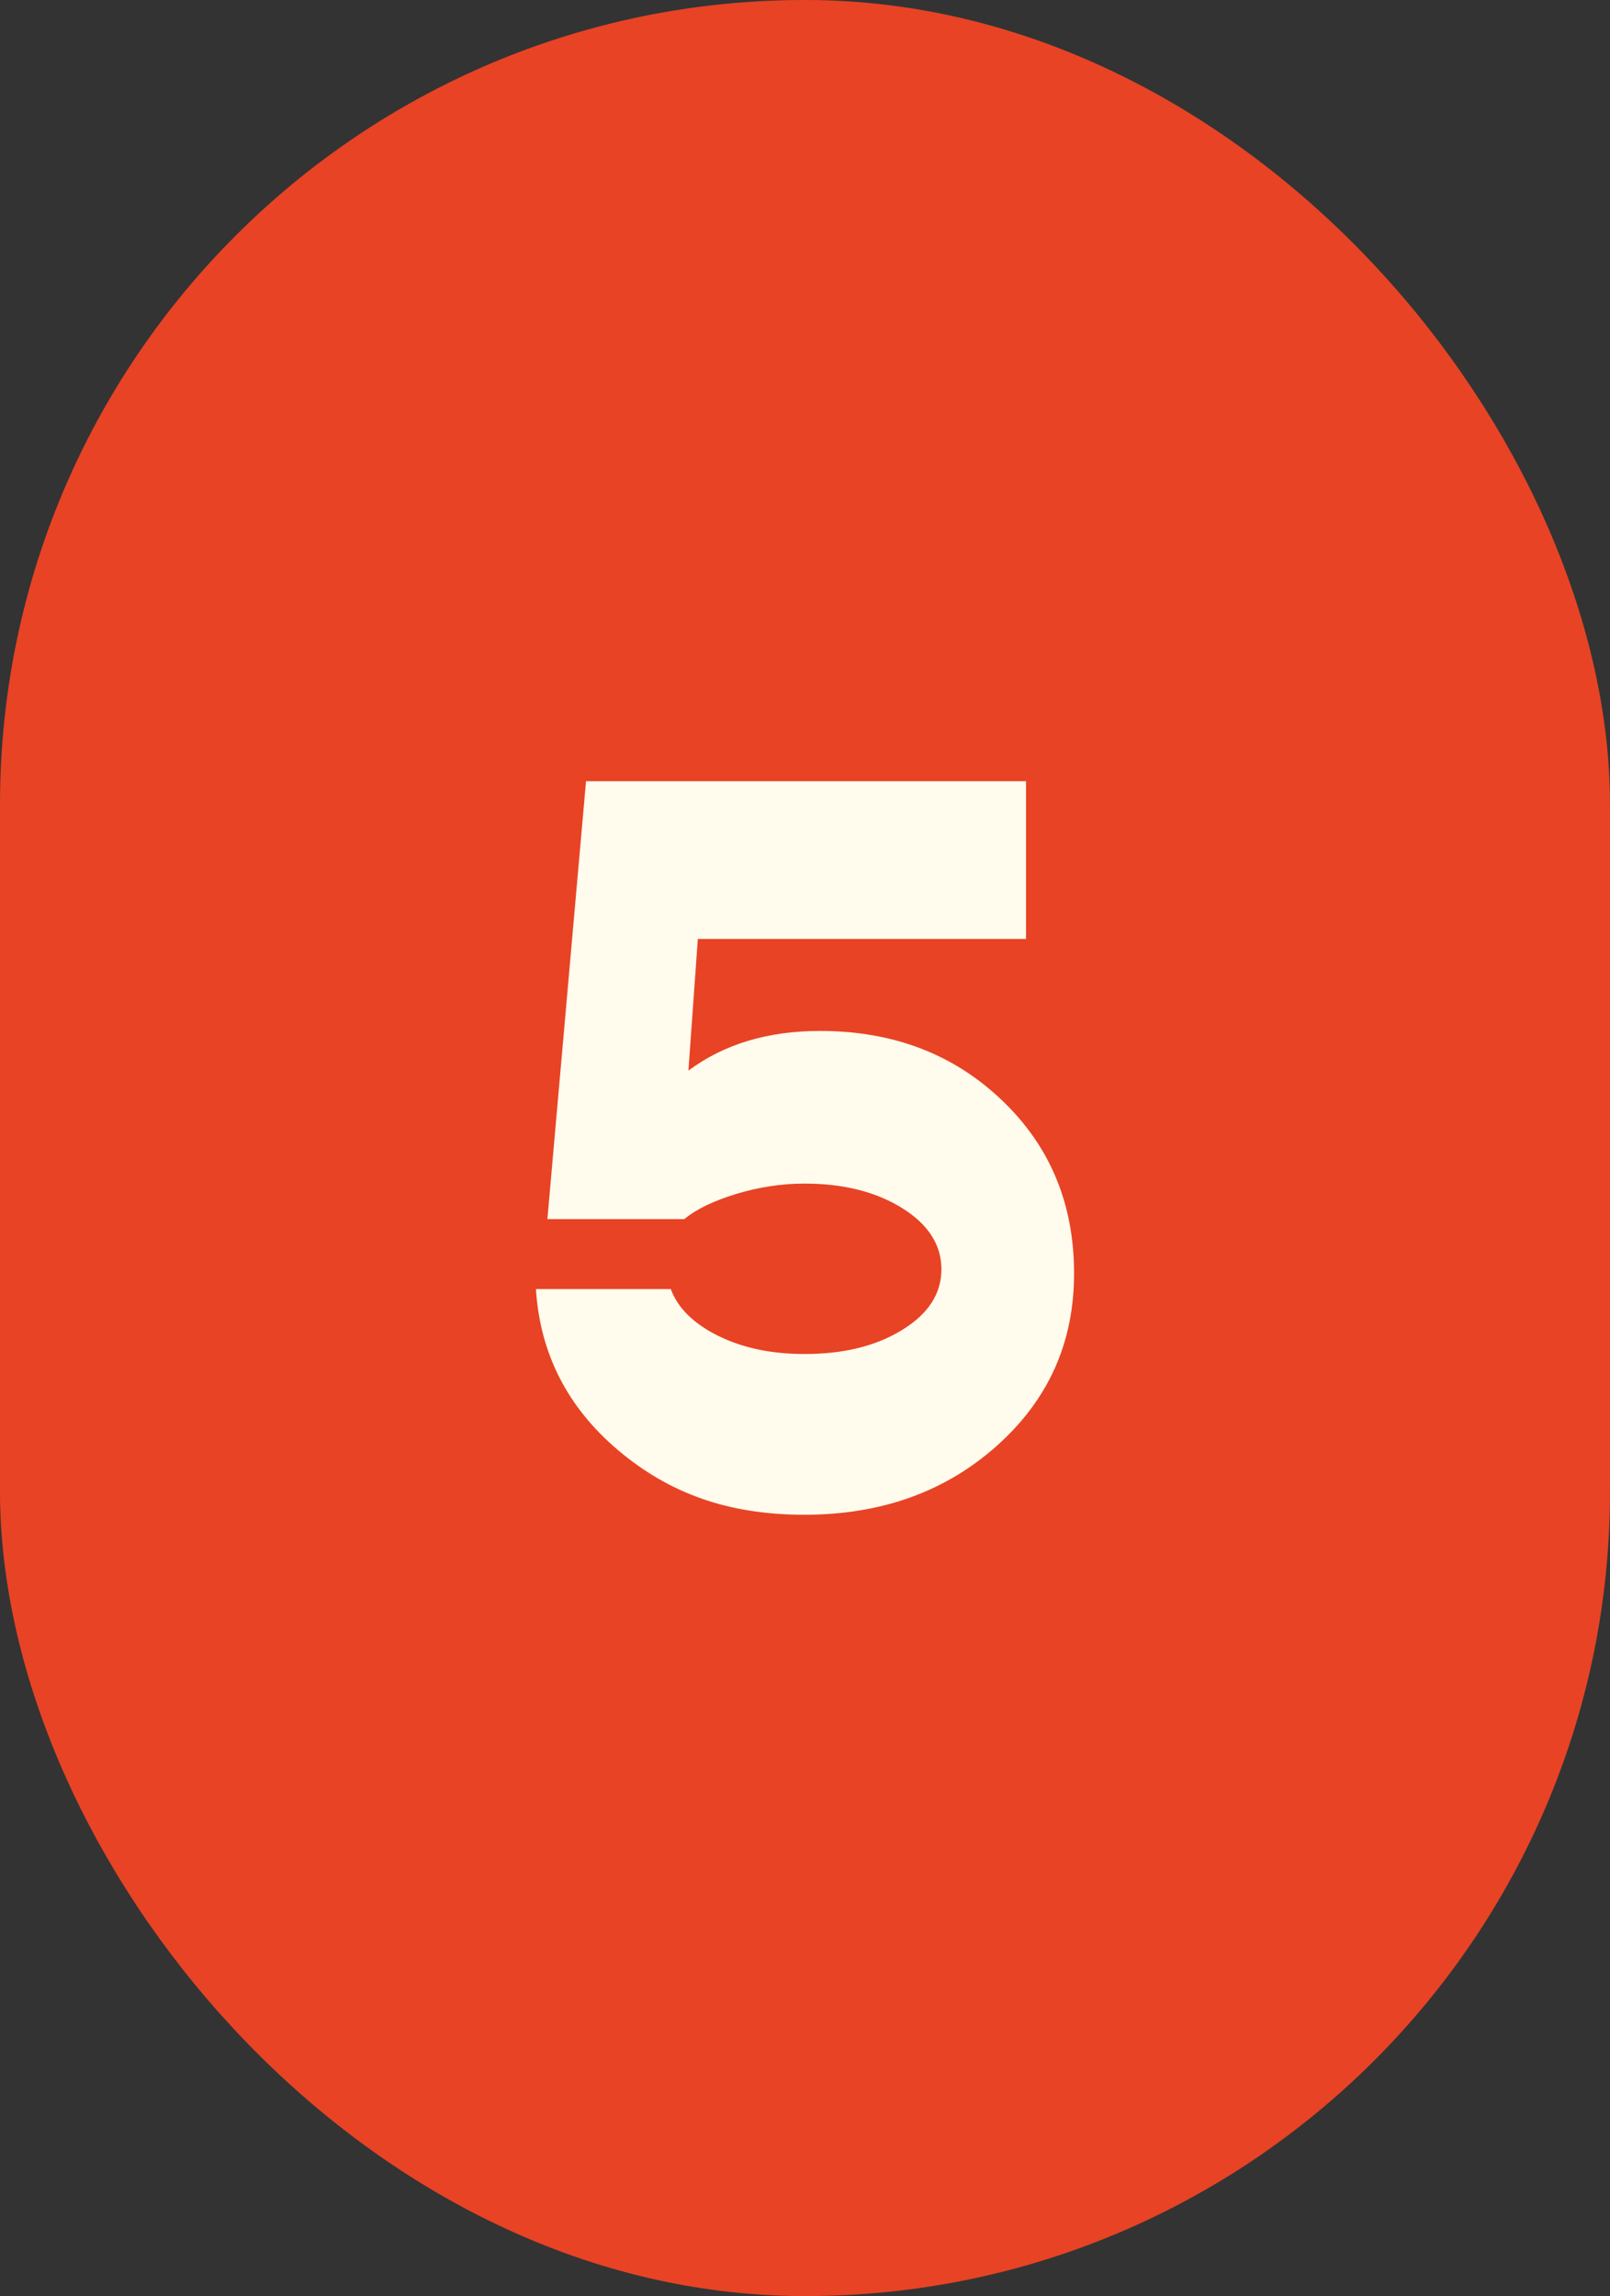
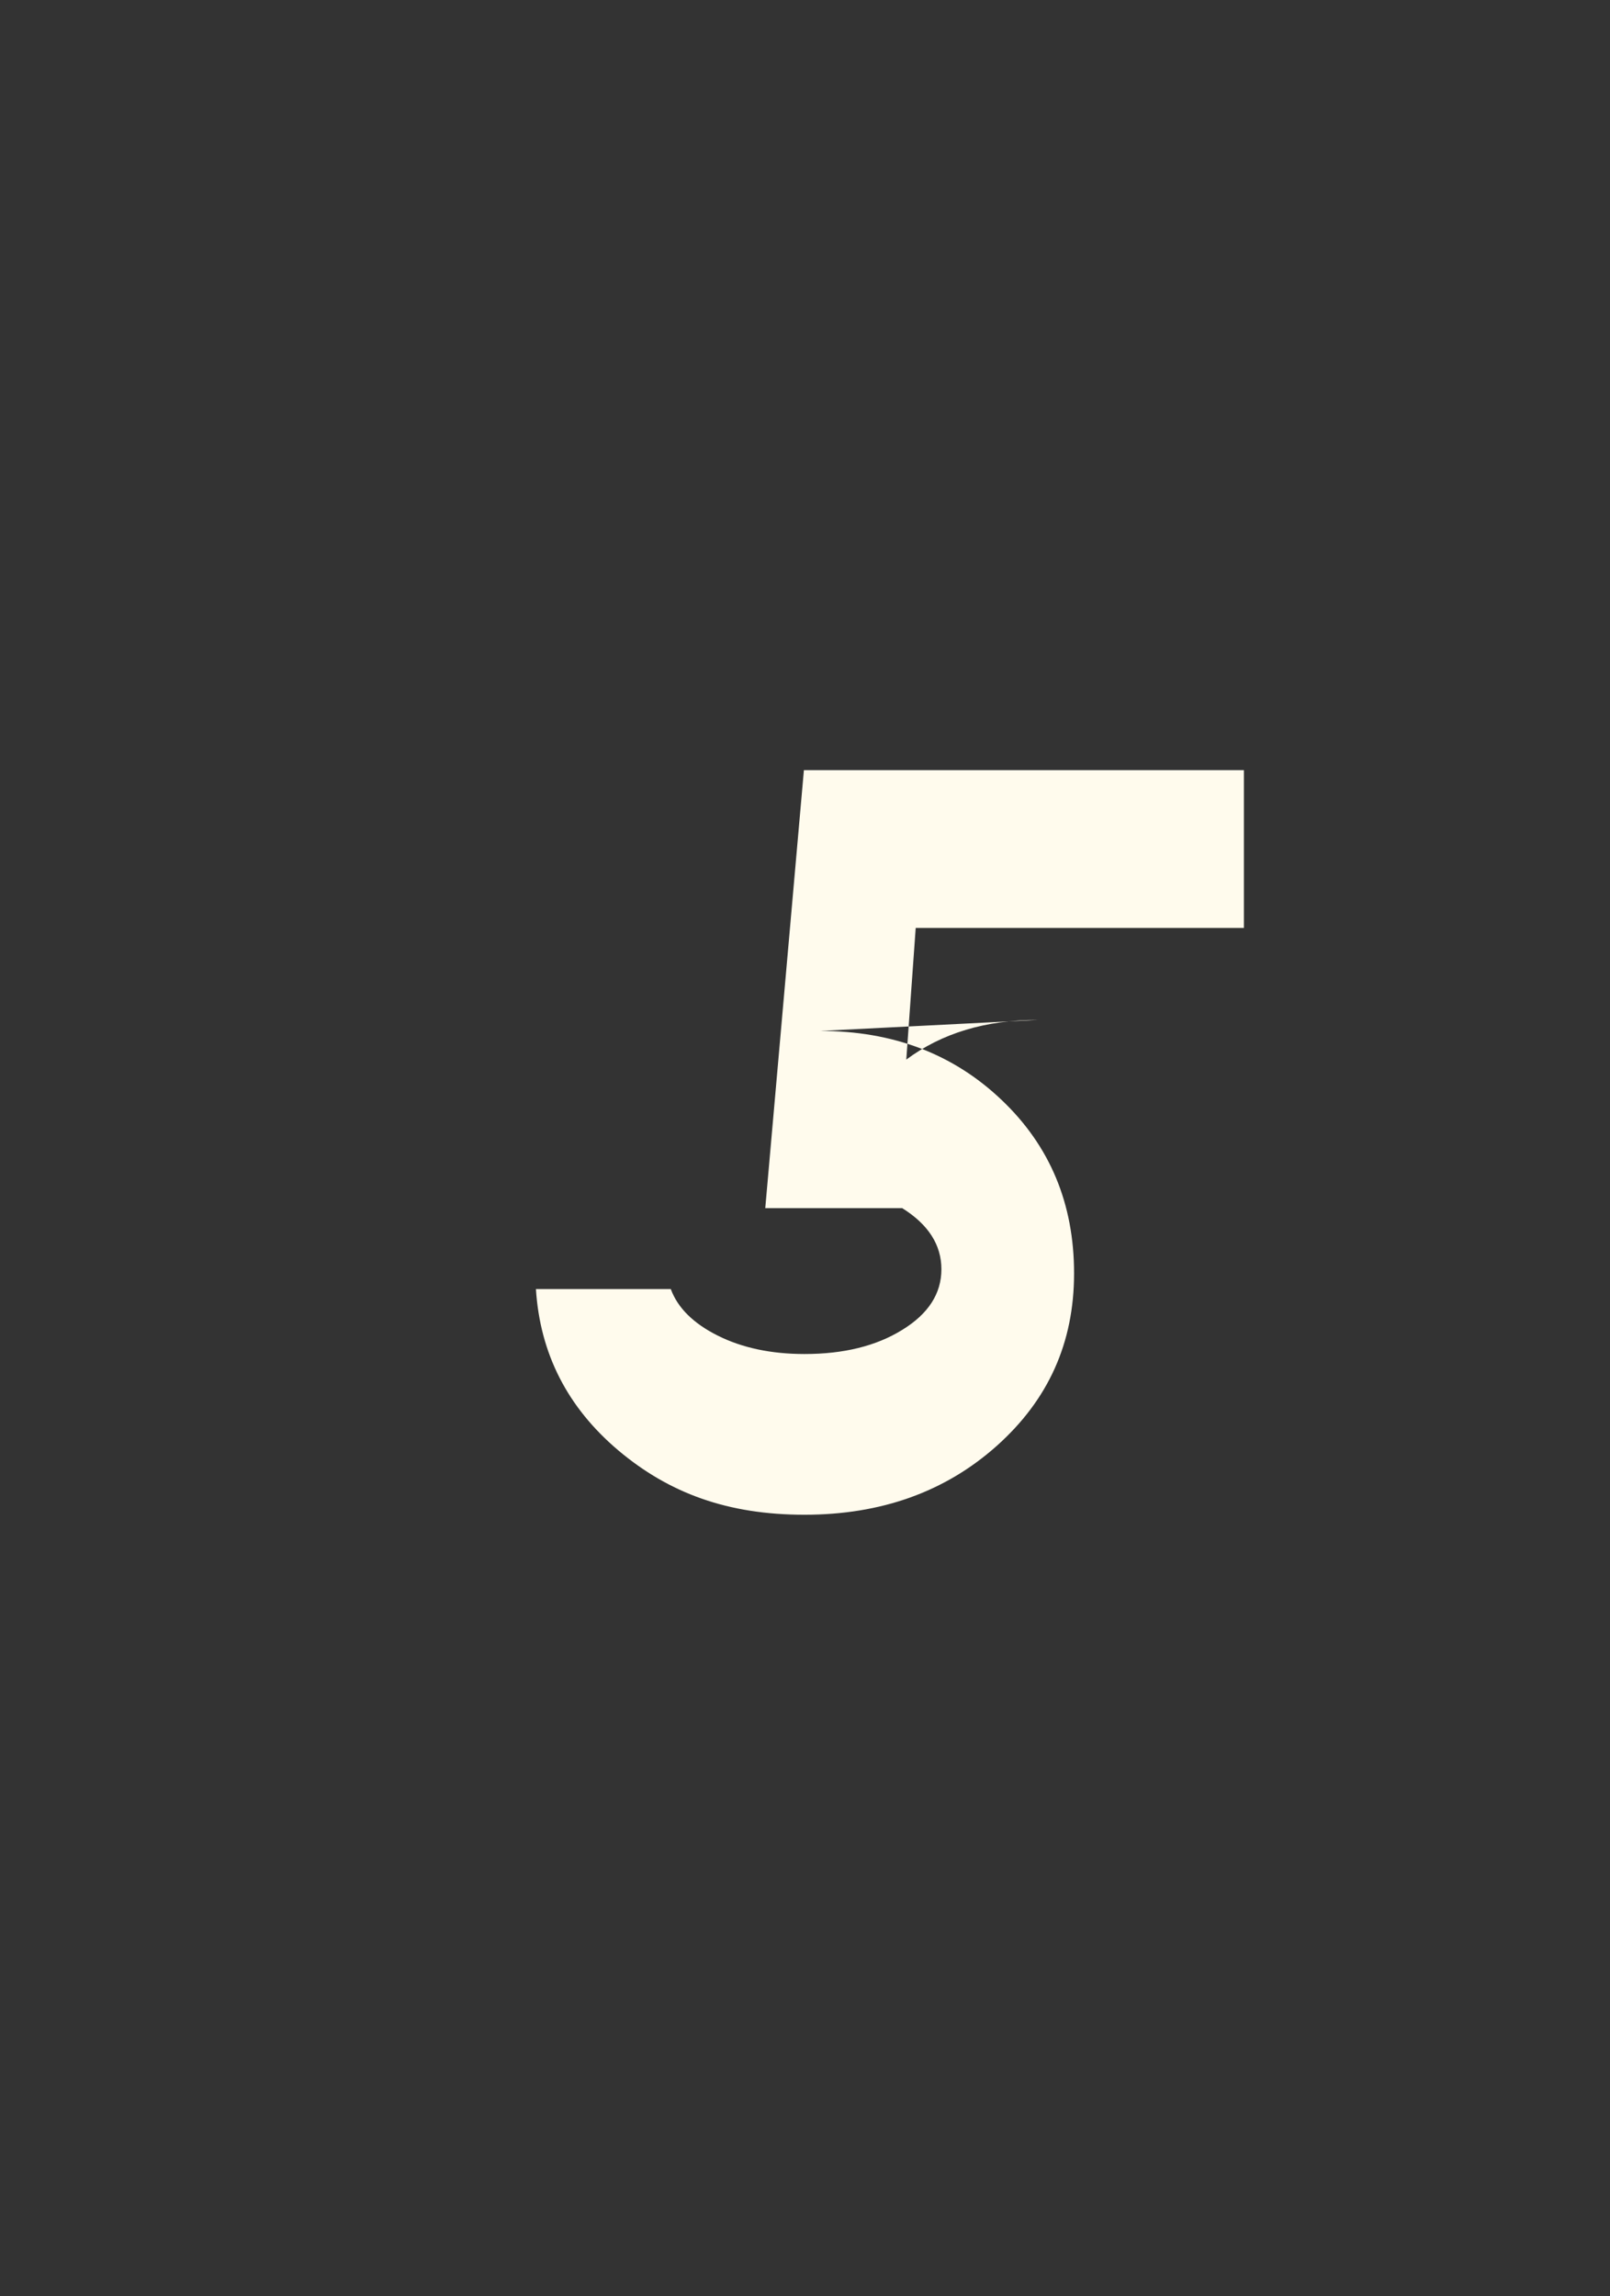
<svg xmlns="http://www.w3.org/2000/svg" id="Capa_2" data-name="Capa 2" viewBox="0 0 109.59 156.28">
  <rect x="0" y="0" width="109.59" height="156.28" fill="#333333" stroke="none" />
  <defs>
    <style>      .cls-1 {        fill: #fffbed;      }      .cls-1, .cls-2 {        stroke-width: 0px;      }      .cls-3 {        fill: none;        stroke: #e84325;        stroke-miterlimit: 10;        stroke-width: 7px;      }      .cls-2 {        fill: #e84325;      }    </style>
  </defs>
  <g id="Capa_1-2" data-name="Capa 1">
    <g>
-       <rect class="cls-2" x="3.5" y="3.5" width="102.59" height="149.28" rx="51.26" ry="51.26" />
-       <rect class="cls-3" x="3.5" y="3.5" width="102.59" height="149.28" rx="51.26" ry="51.26" />
-     </g>
-     <path class="cls-1" d="M55.83,70.17c4.93,0,9.05,1.56,12.34,4.69,3.3,3.13,4.94,7.07,4.94,11.81s-1.76,8.61-5.26,11.74c-3.51,3.13-7.87,4.69-13.09,4.69s-9.2-1.46-12.66-4.37c-3.46-2.92-5.34-6.58-5.62-10.99h9.18c.47,1.28,1.54,2.34,3.2,3.17,1.66.83,3.63,1.25,5.9,1.25,2.66,0,4.87-.54,6.65-1.64,1.78-1.09,2.67-2.47,2.67-4.13s-.89-3.05-2.67-4.16c-1.78-1.11-4-1.67-6.65-1.67-1.56,0-3.12.24-4.66.71-1.54.47-2.72,1.04-3.52,1.71h-9.32l2.63-29.81h29.95v10.74h-22.34l-.64,8.96c2.42-1.8,5.41-2.7,8.96-2.7Z" />
+       </g>
+     <path class="cls-1" d="M55.83,70.17c4.93,0,9.05,1.56,12.34,4.69,3.3,3.13,4.94,7.07,4.94,11.81s-1.76,8.61-5.26,11.74c-3.51,3.13-7.87,4.69-13.09,4.69s-9.2-1.46-12.66-4.37c-3.46-2.92-5.34-6.58-5.62-10.99h9.18c.47,1.28,1.54,2.34,3.2,3.17,1.66.83,3.63,1.25,5.9,1.25,2.66,0,4.87-.54,6.65-1.64,1.78-1.09,2.67-2.47,2.67-4.13s-.89-3.05-2.67-4.16h-9.32l2.63-29.81h29.95v10.74h-22.34l-.64,8.96c2.42-1.8,5.41-2.7,8.96-2.7Z" />
  </g>
</svg>